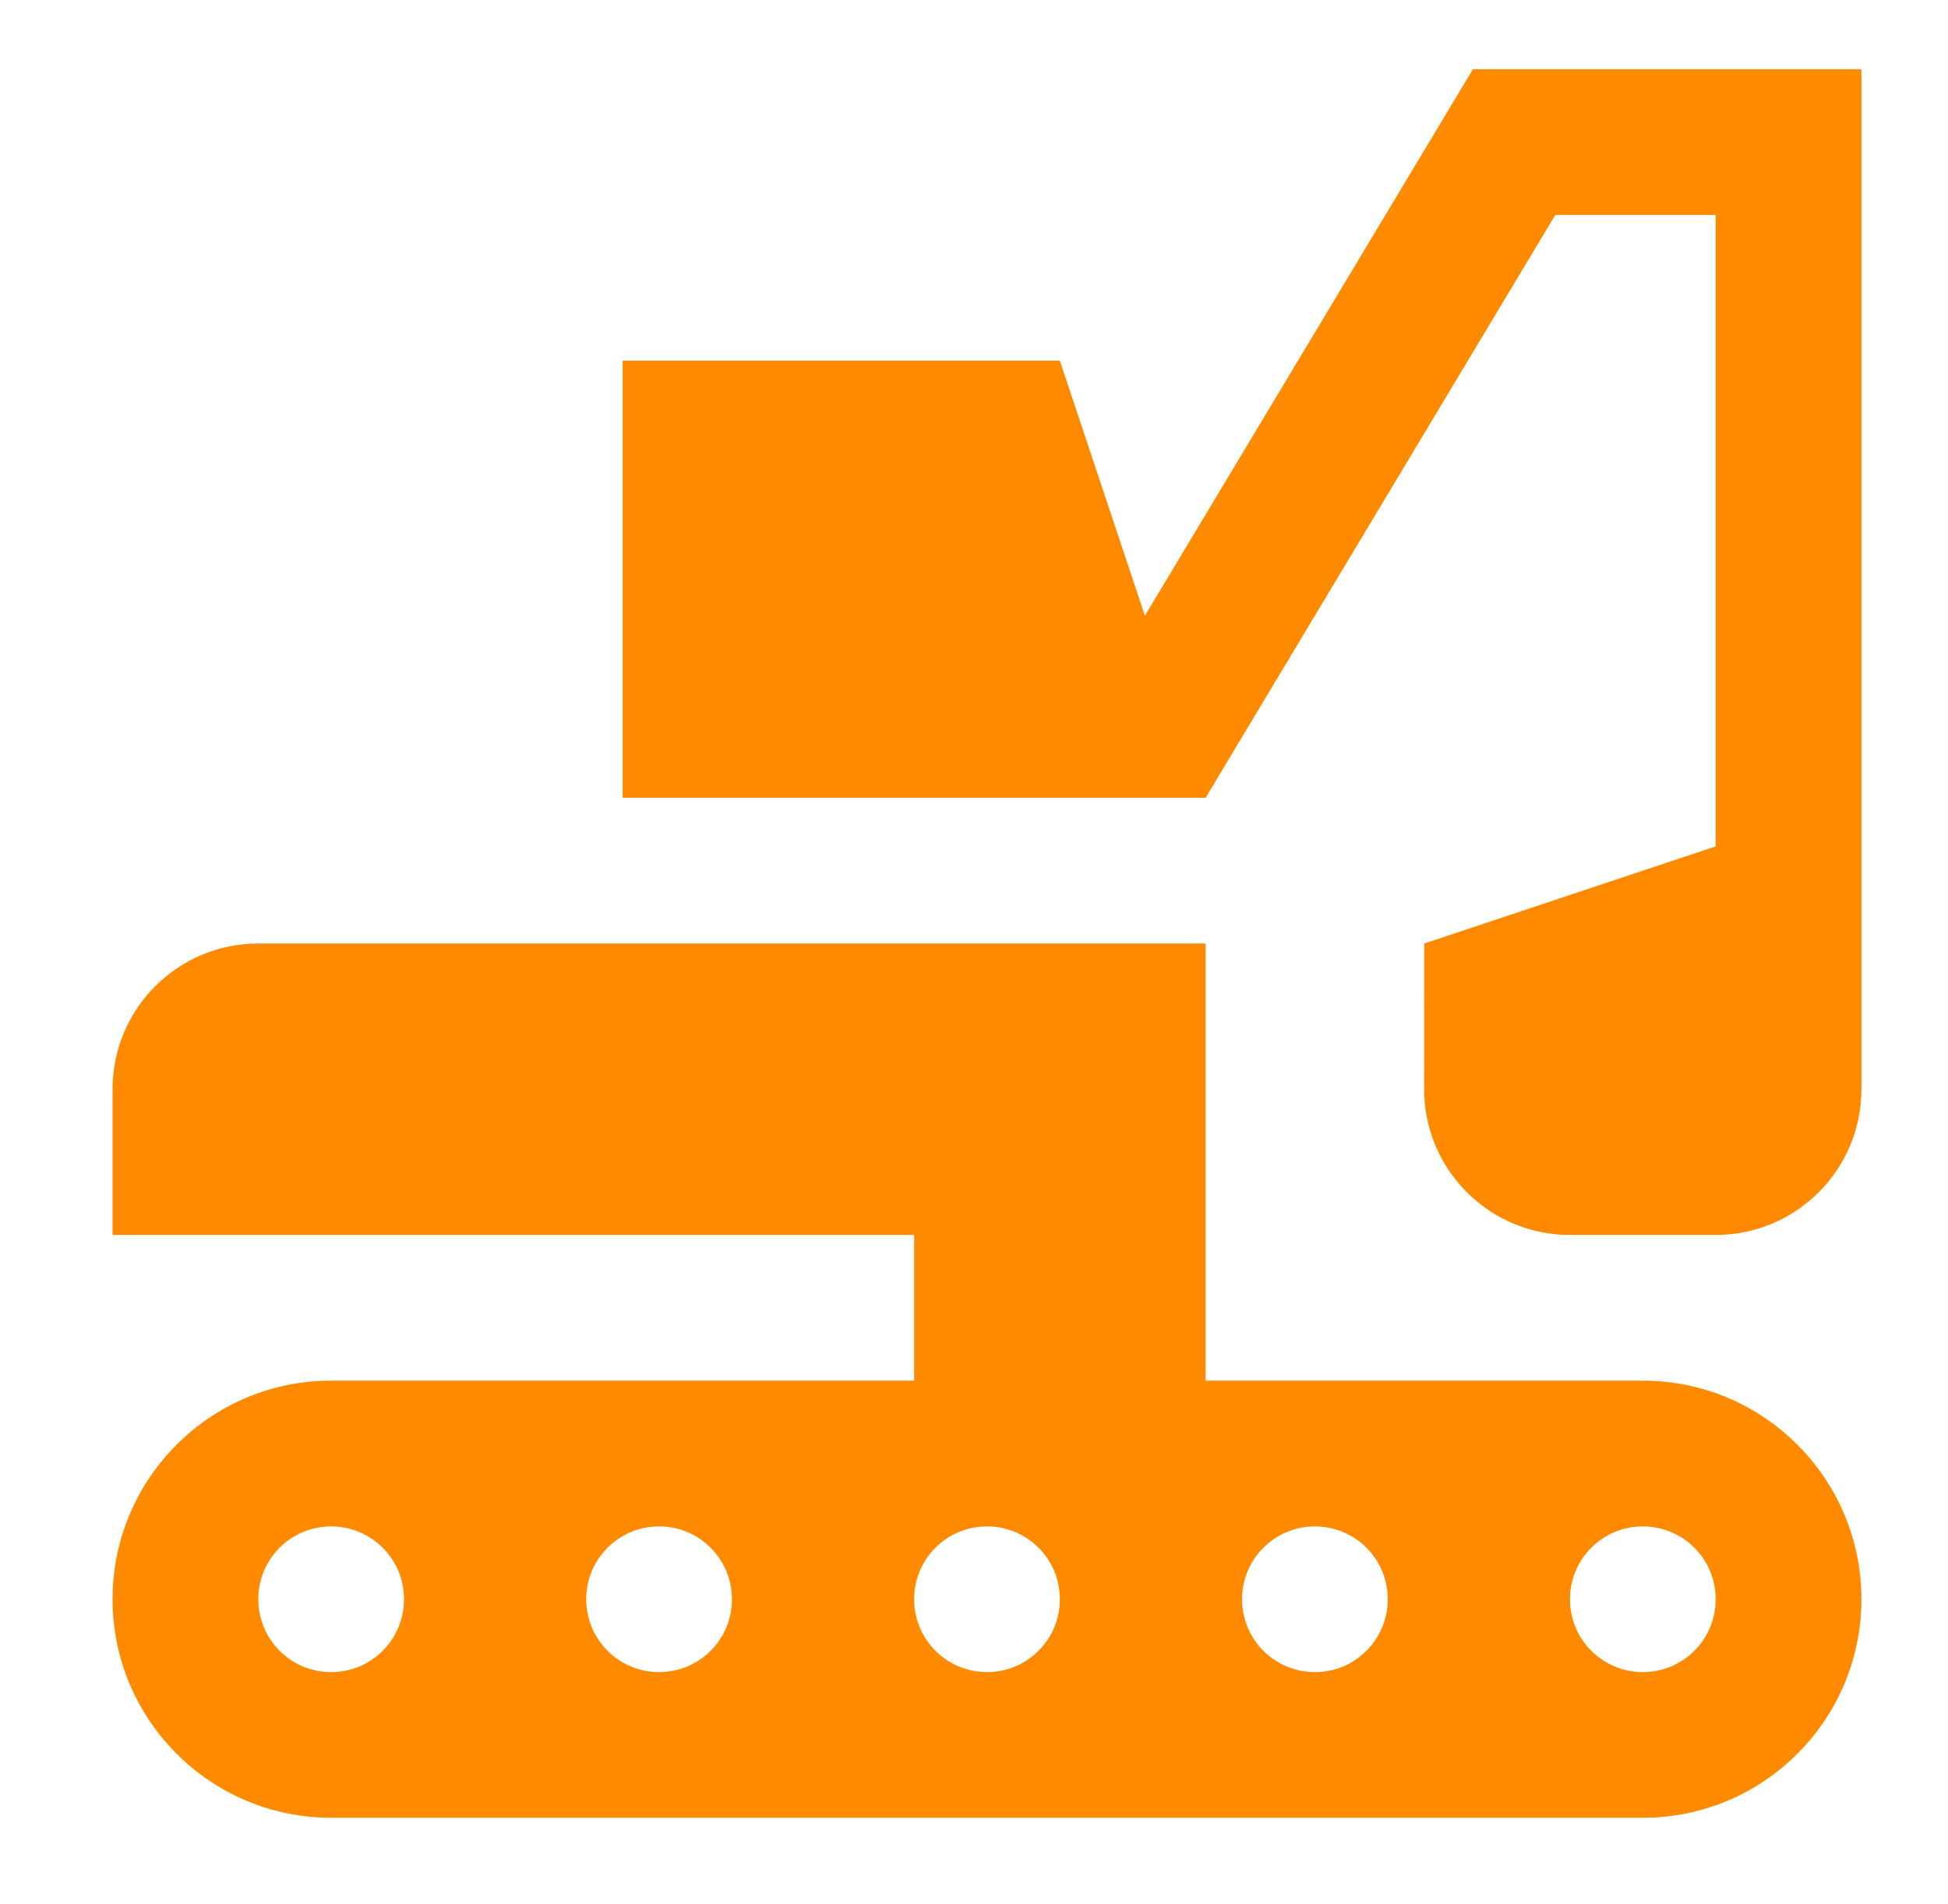
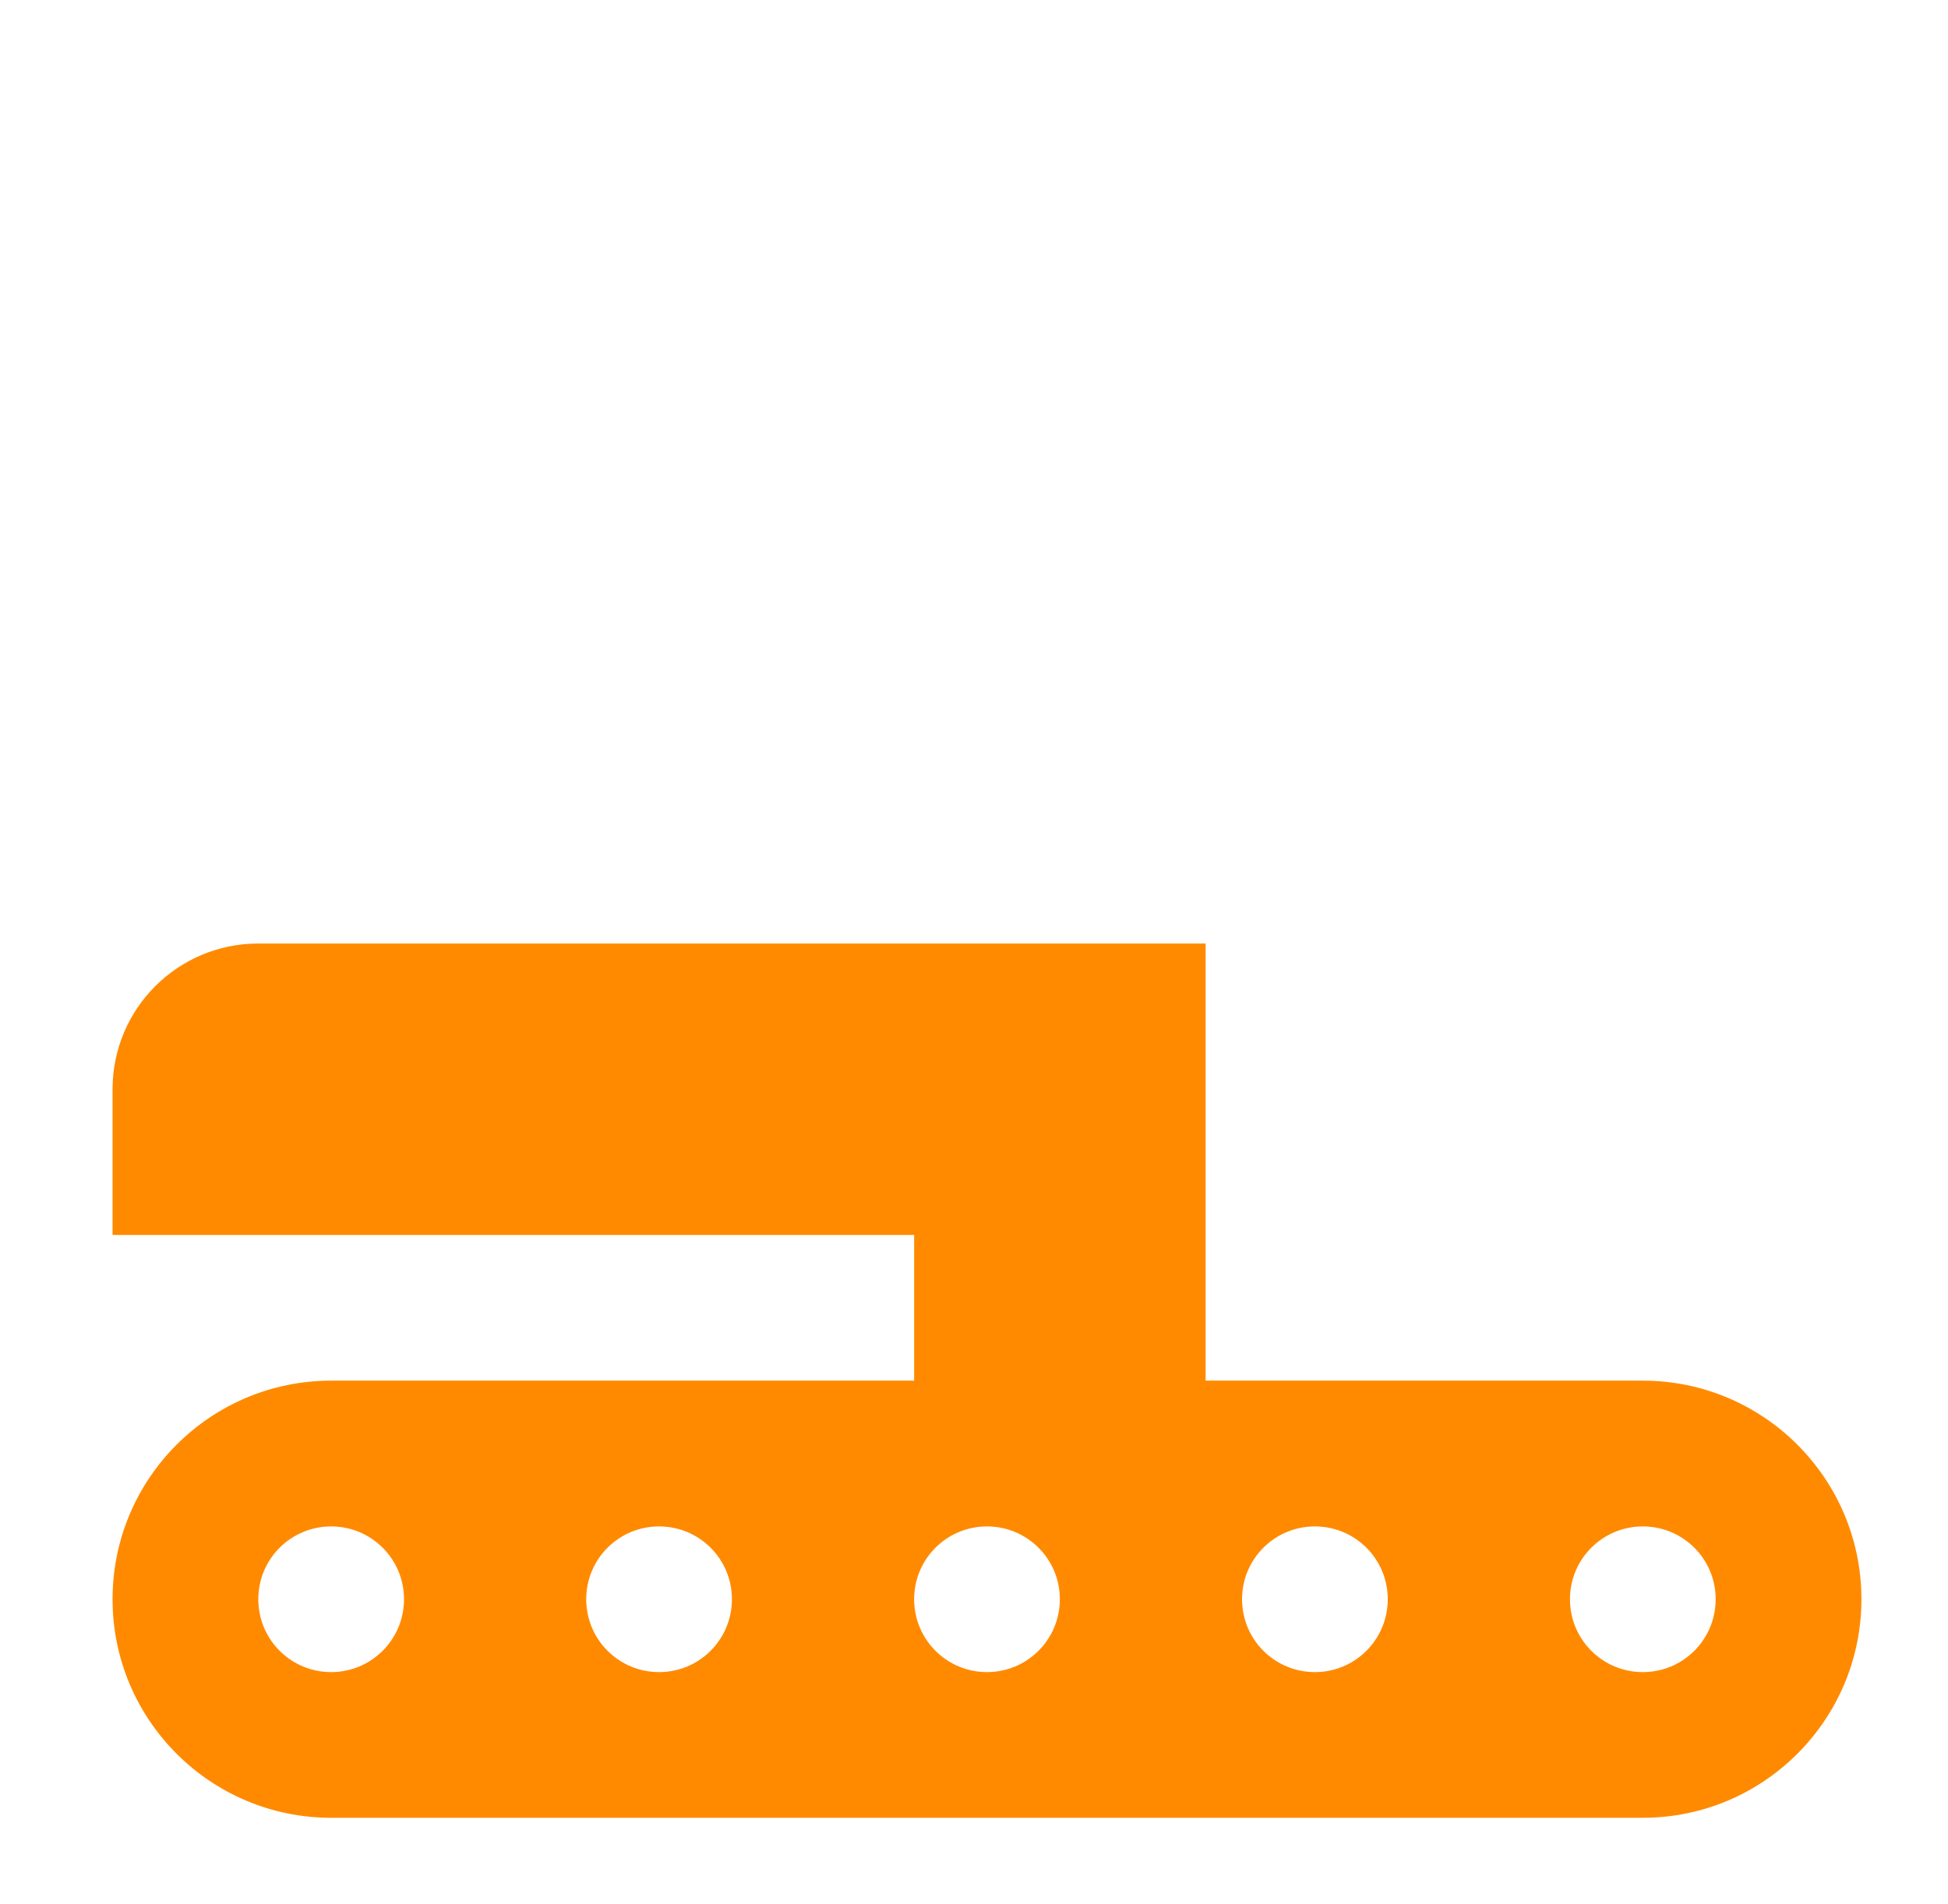
<svg xmlns="http://www.w3.org/2000/svg" width="45" height="44" viewBox="0 0 45 44" fill="none">
  <g id="[IKONA]">
    <g id="Group 1">
-       <path id="Vector" d="M34.025 1.6L26.448 14.226L24.483 8.333H14.383V18.433H27.85L35.929 4.966H39.633V19.556L32.9 21.8L32.898 25.167C32.898 27.025 34.405 28.534 36.265 28.534H39.633C41.493 28.534 43 27.025 43 25.167V1.6H34.025Z" fill="#FF8A00" />
      <path id="Vector_2" d="M37.95 31.9H27.85V21.8H5.967C4.107 21.8 2.6 23.307 2.6 25.166V28.534H21.117V31.9H7.65C4.862 31.9 2.6 34.163 2.6 36.95C2.6 39.738 4.862 42 7.65 42H37.95C40.738 42 43 39.738 43 36.95C43 34.163 40.738 31.9 37.95 31.9ZM7.65 38.634C6.719 38.634 5.967 37.882 5.967 36.95C5.967 36.02 6.719 35.268 7.65 35.268C8.58 35.268 9.333 36.02 9.333 36.95C9.333 37.882 8.58 38.634 7.65 38.634ZM15.225 38.634C14.294 38.634 13.542 37.882 13.542 36.95C13.542 36.02 14.294 35.268 15.225 35.268C16.156 35.268 16.908 36.02 16.908 36.95C16.908 37.882 16.156 38.634 15.225 38.634ZM22.8 38.634C21.869 38.634 21.117 37.882 21.117 36.95C21.117 36.02 21.869 35.268 22.8 35.268C23.731 35.268 24.483 36.02 24.483 36.95C24.483 37.882 23.731 38.634 22.8 38.634ZM30.375 38.634C29.444 38.634 28.692 37.882 28.692 36.95C28.692 36.02 29.444 35.268 30.375 35.268C31.306 35.268 32.058 36.02 32.058 36.95C32.058 37.882 31.306 38.634 30.375 38.634ZM37.95 38.634C37.02 38.634 36.267 37.882 36.267 36.95C36.267 36.02 37.02 35.268 37.95 35.268C38.881 35.268 39.633 36.02 39.633 36.95C39.633 37.882 38.881 38.634 37.95 38.634Z" fill="#FF8A00" />
    </g>
  </g>
</svg>